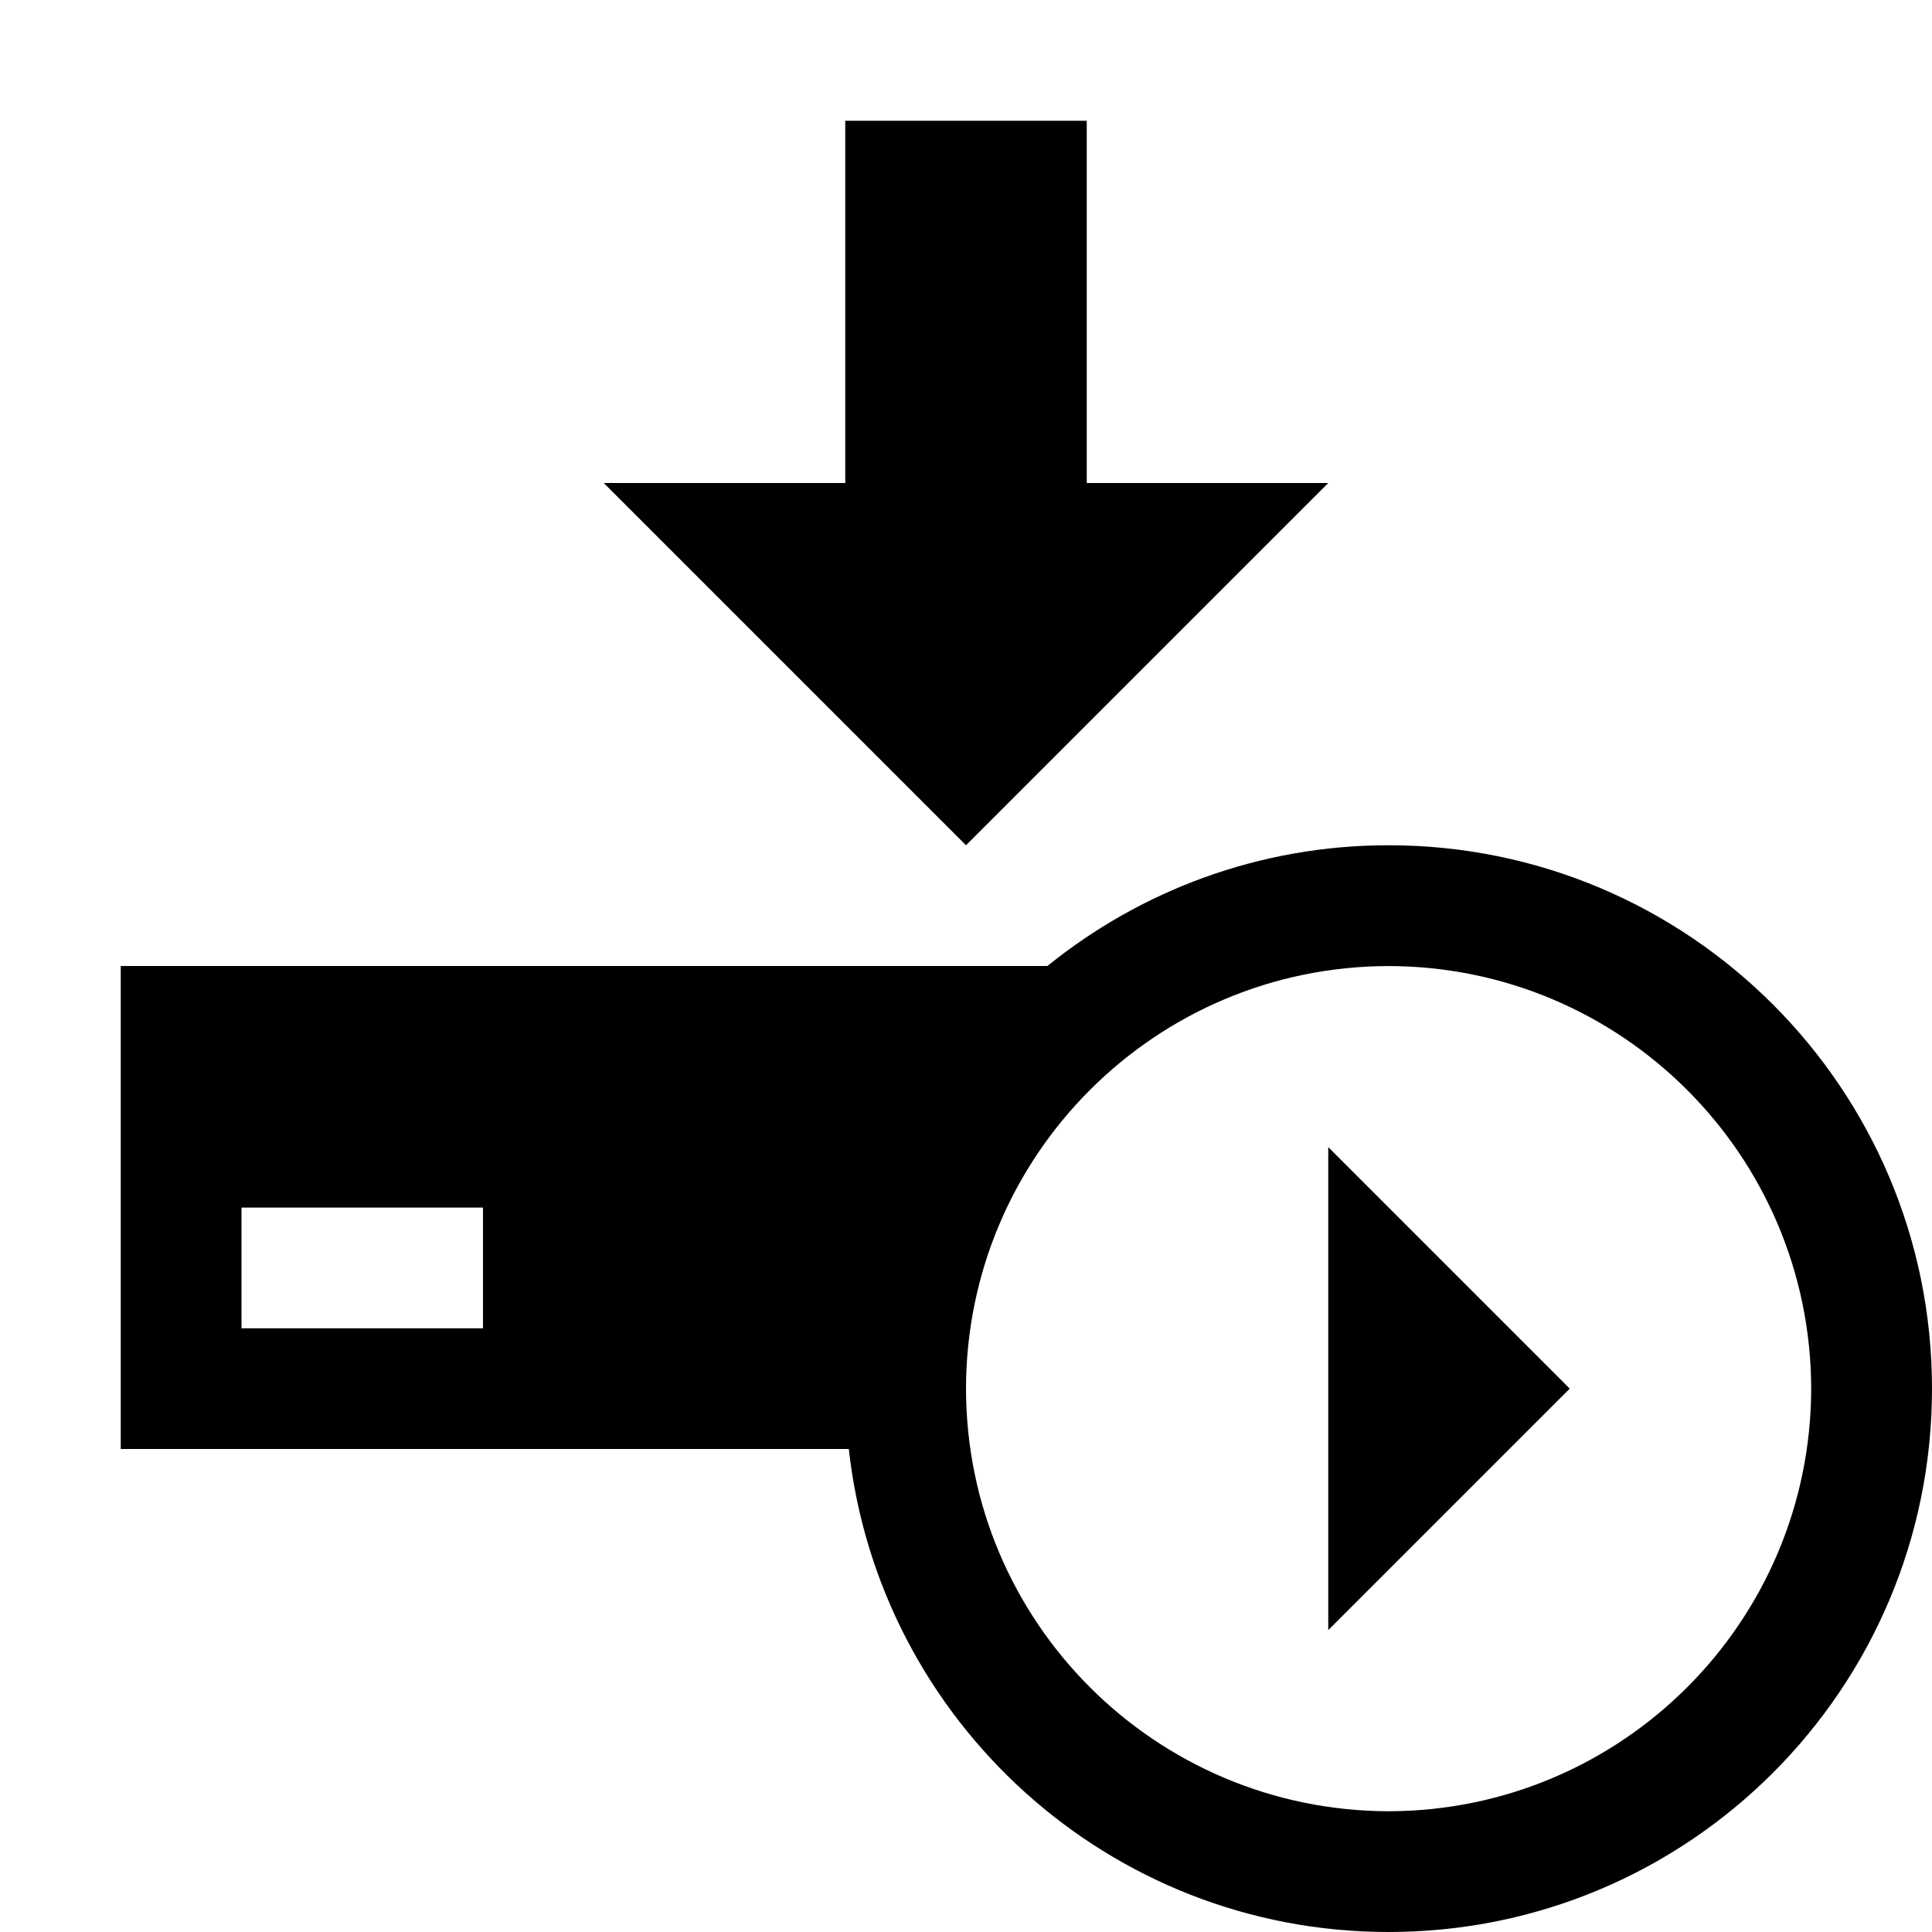
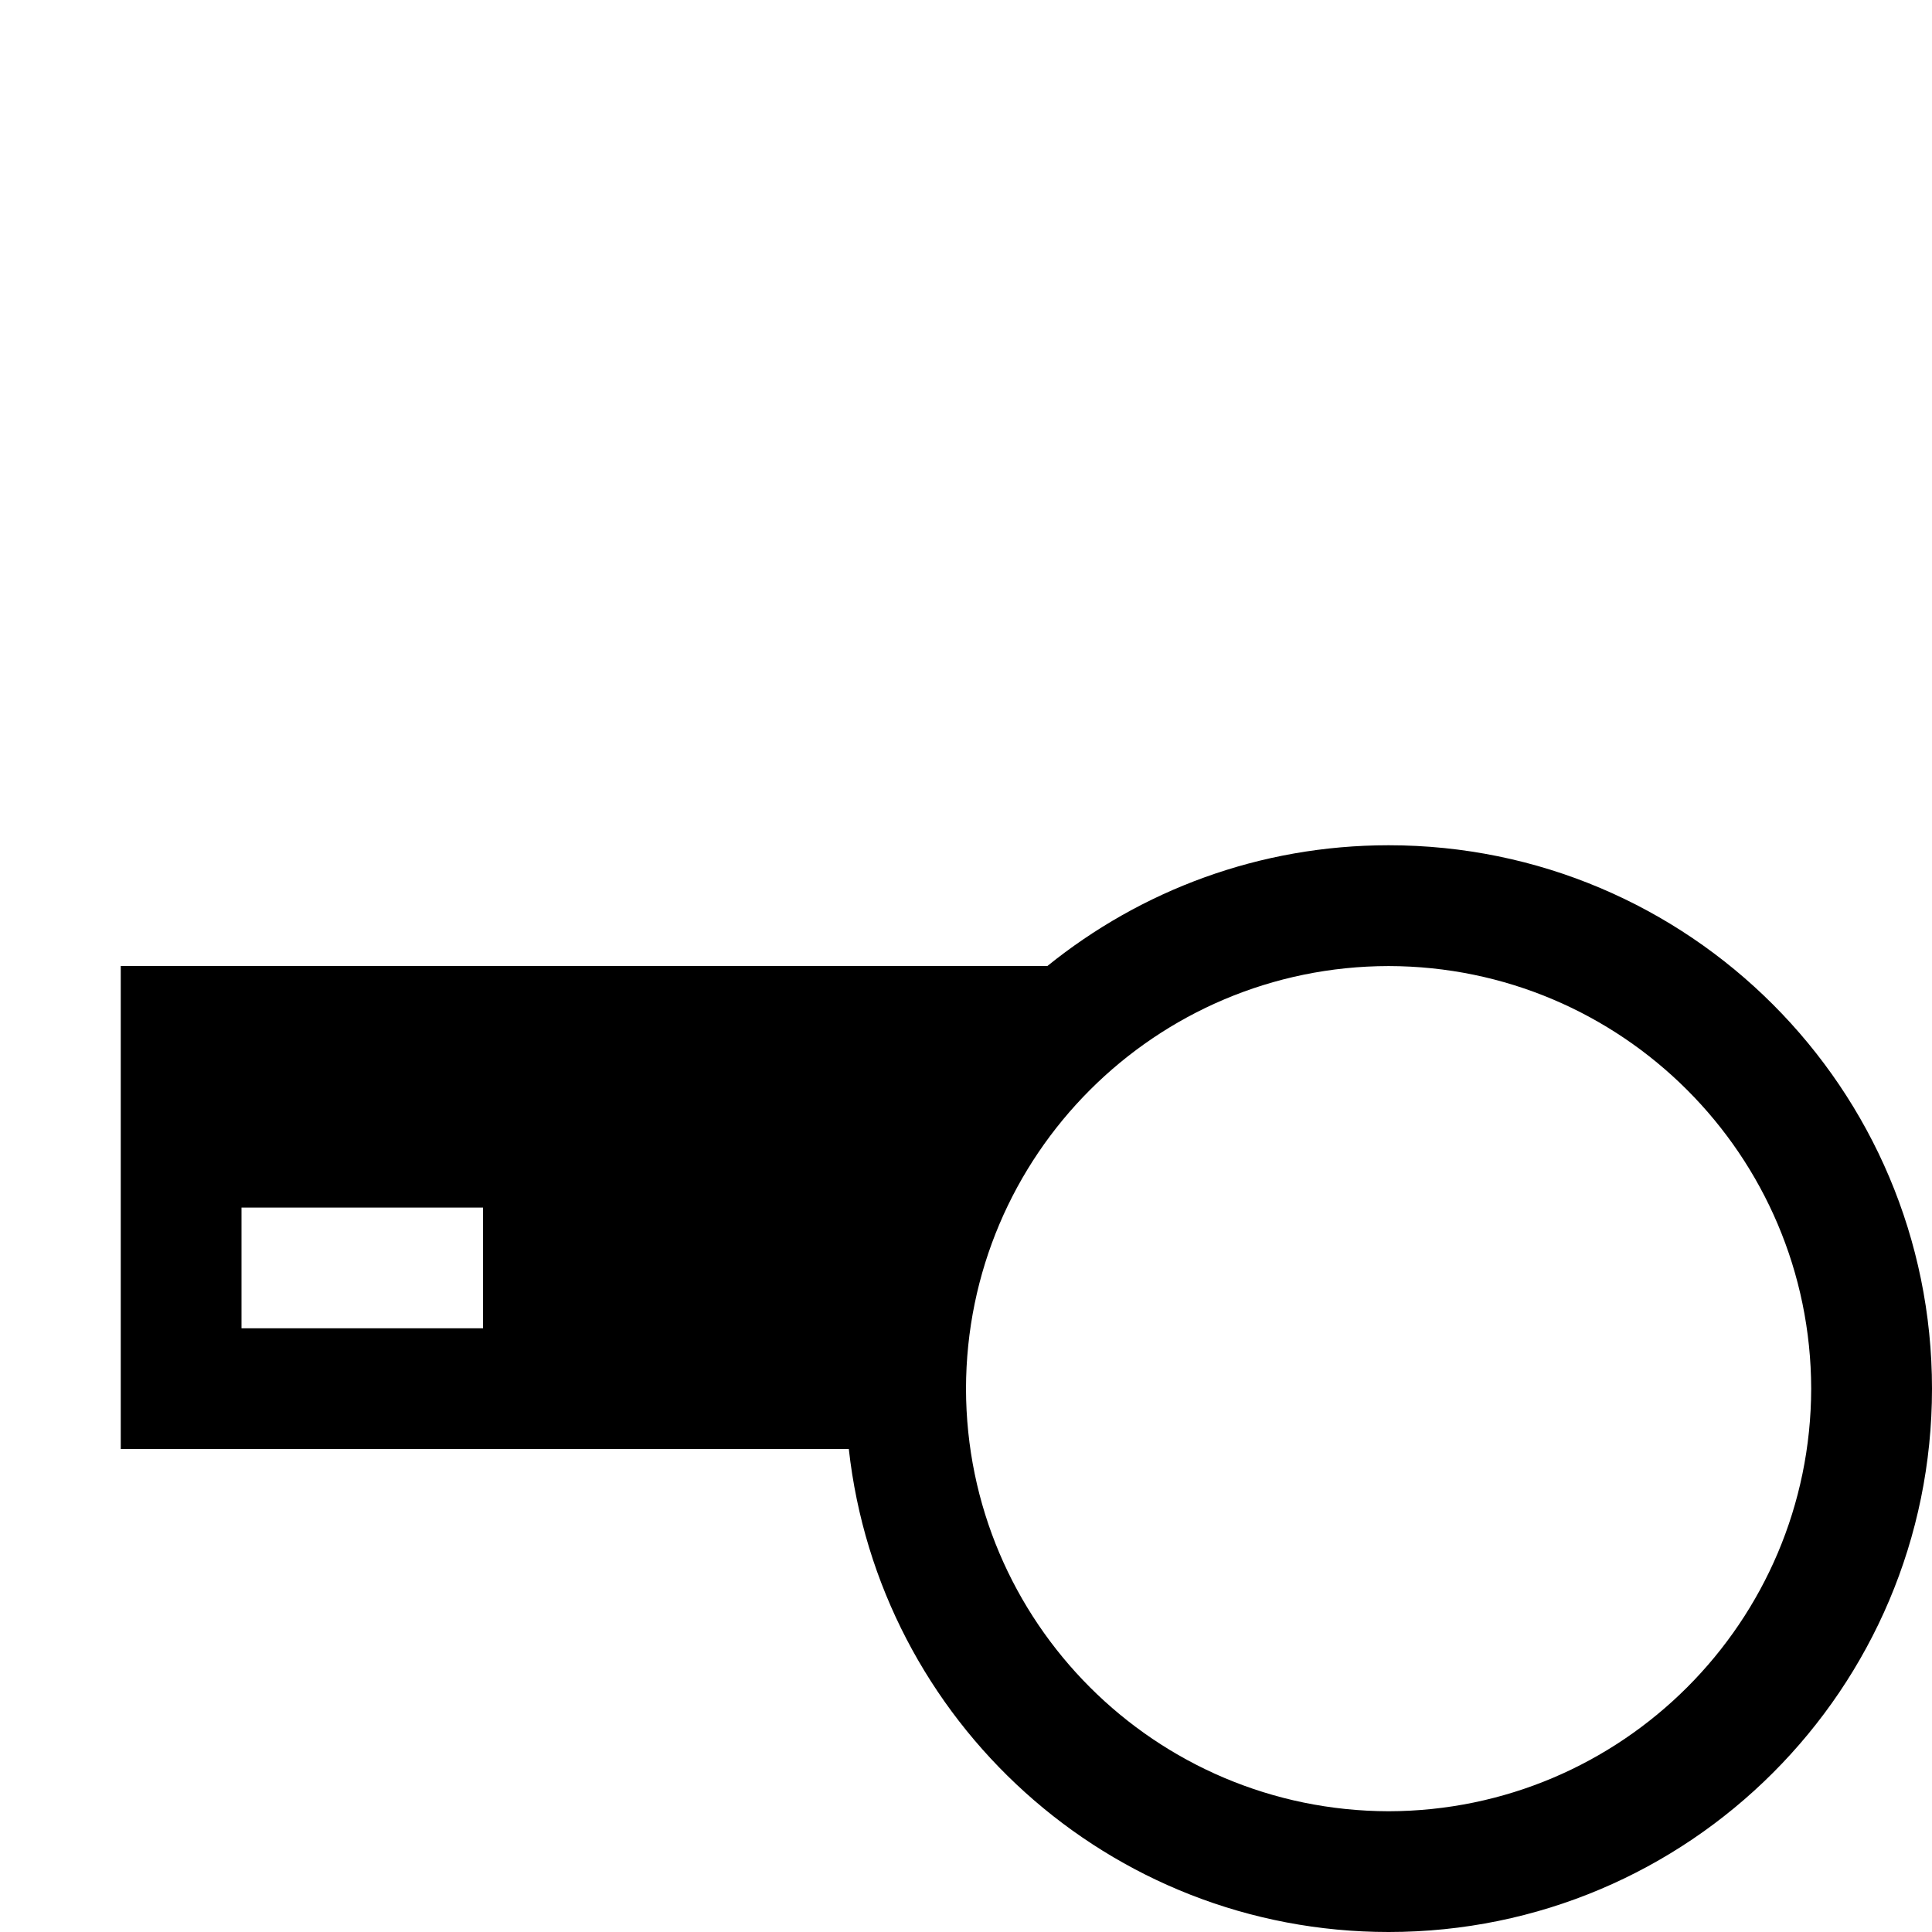
<svg xmlns="http://www.w3.org/2000/svg" version="1.1" id="Capa_1" x="0px" y="0px" width="32px" height="32px" viewBox="0 0 32 32" enable-background="new 0 0 32 32" xml:space="preserve">
  <g>
-     <polygon points="22,8 18,8 18,2 14,2 14,8 10,8 16,14  " />
    <path d="M23,14c-2.143,0-4.105,0.751-5.652,2H2v8h12.059c0.498,4.5,4.308,8,8.941,8c4.971,0,9-4.027,9-8.999S27.971,14,23,14z    M8,22.001H4v-2h4V22.001z M23,30c-3.865-0.008-6.994-3.135-7-6.999c0.006-3.865,3.135-6.995,7-7c3.863,0.006,6.991,3.135,6.999,7   C29.991,26.865,26.863,29.992,23,30z" />
-     <polygon points="22,27 26,23 22,19  " />
  </g>
</svg>